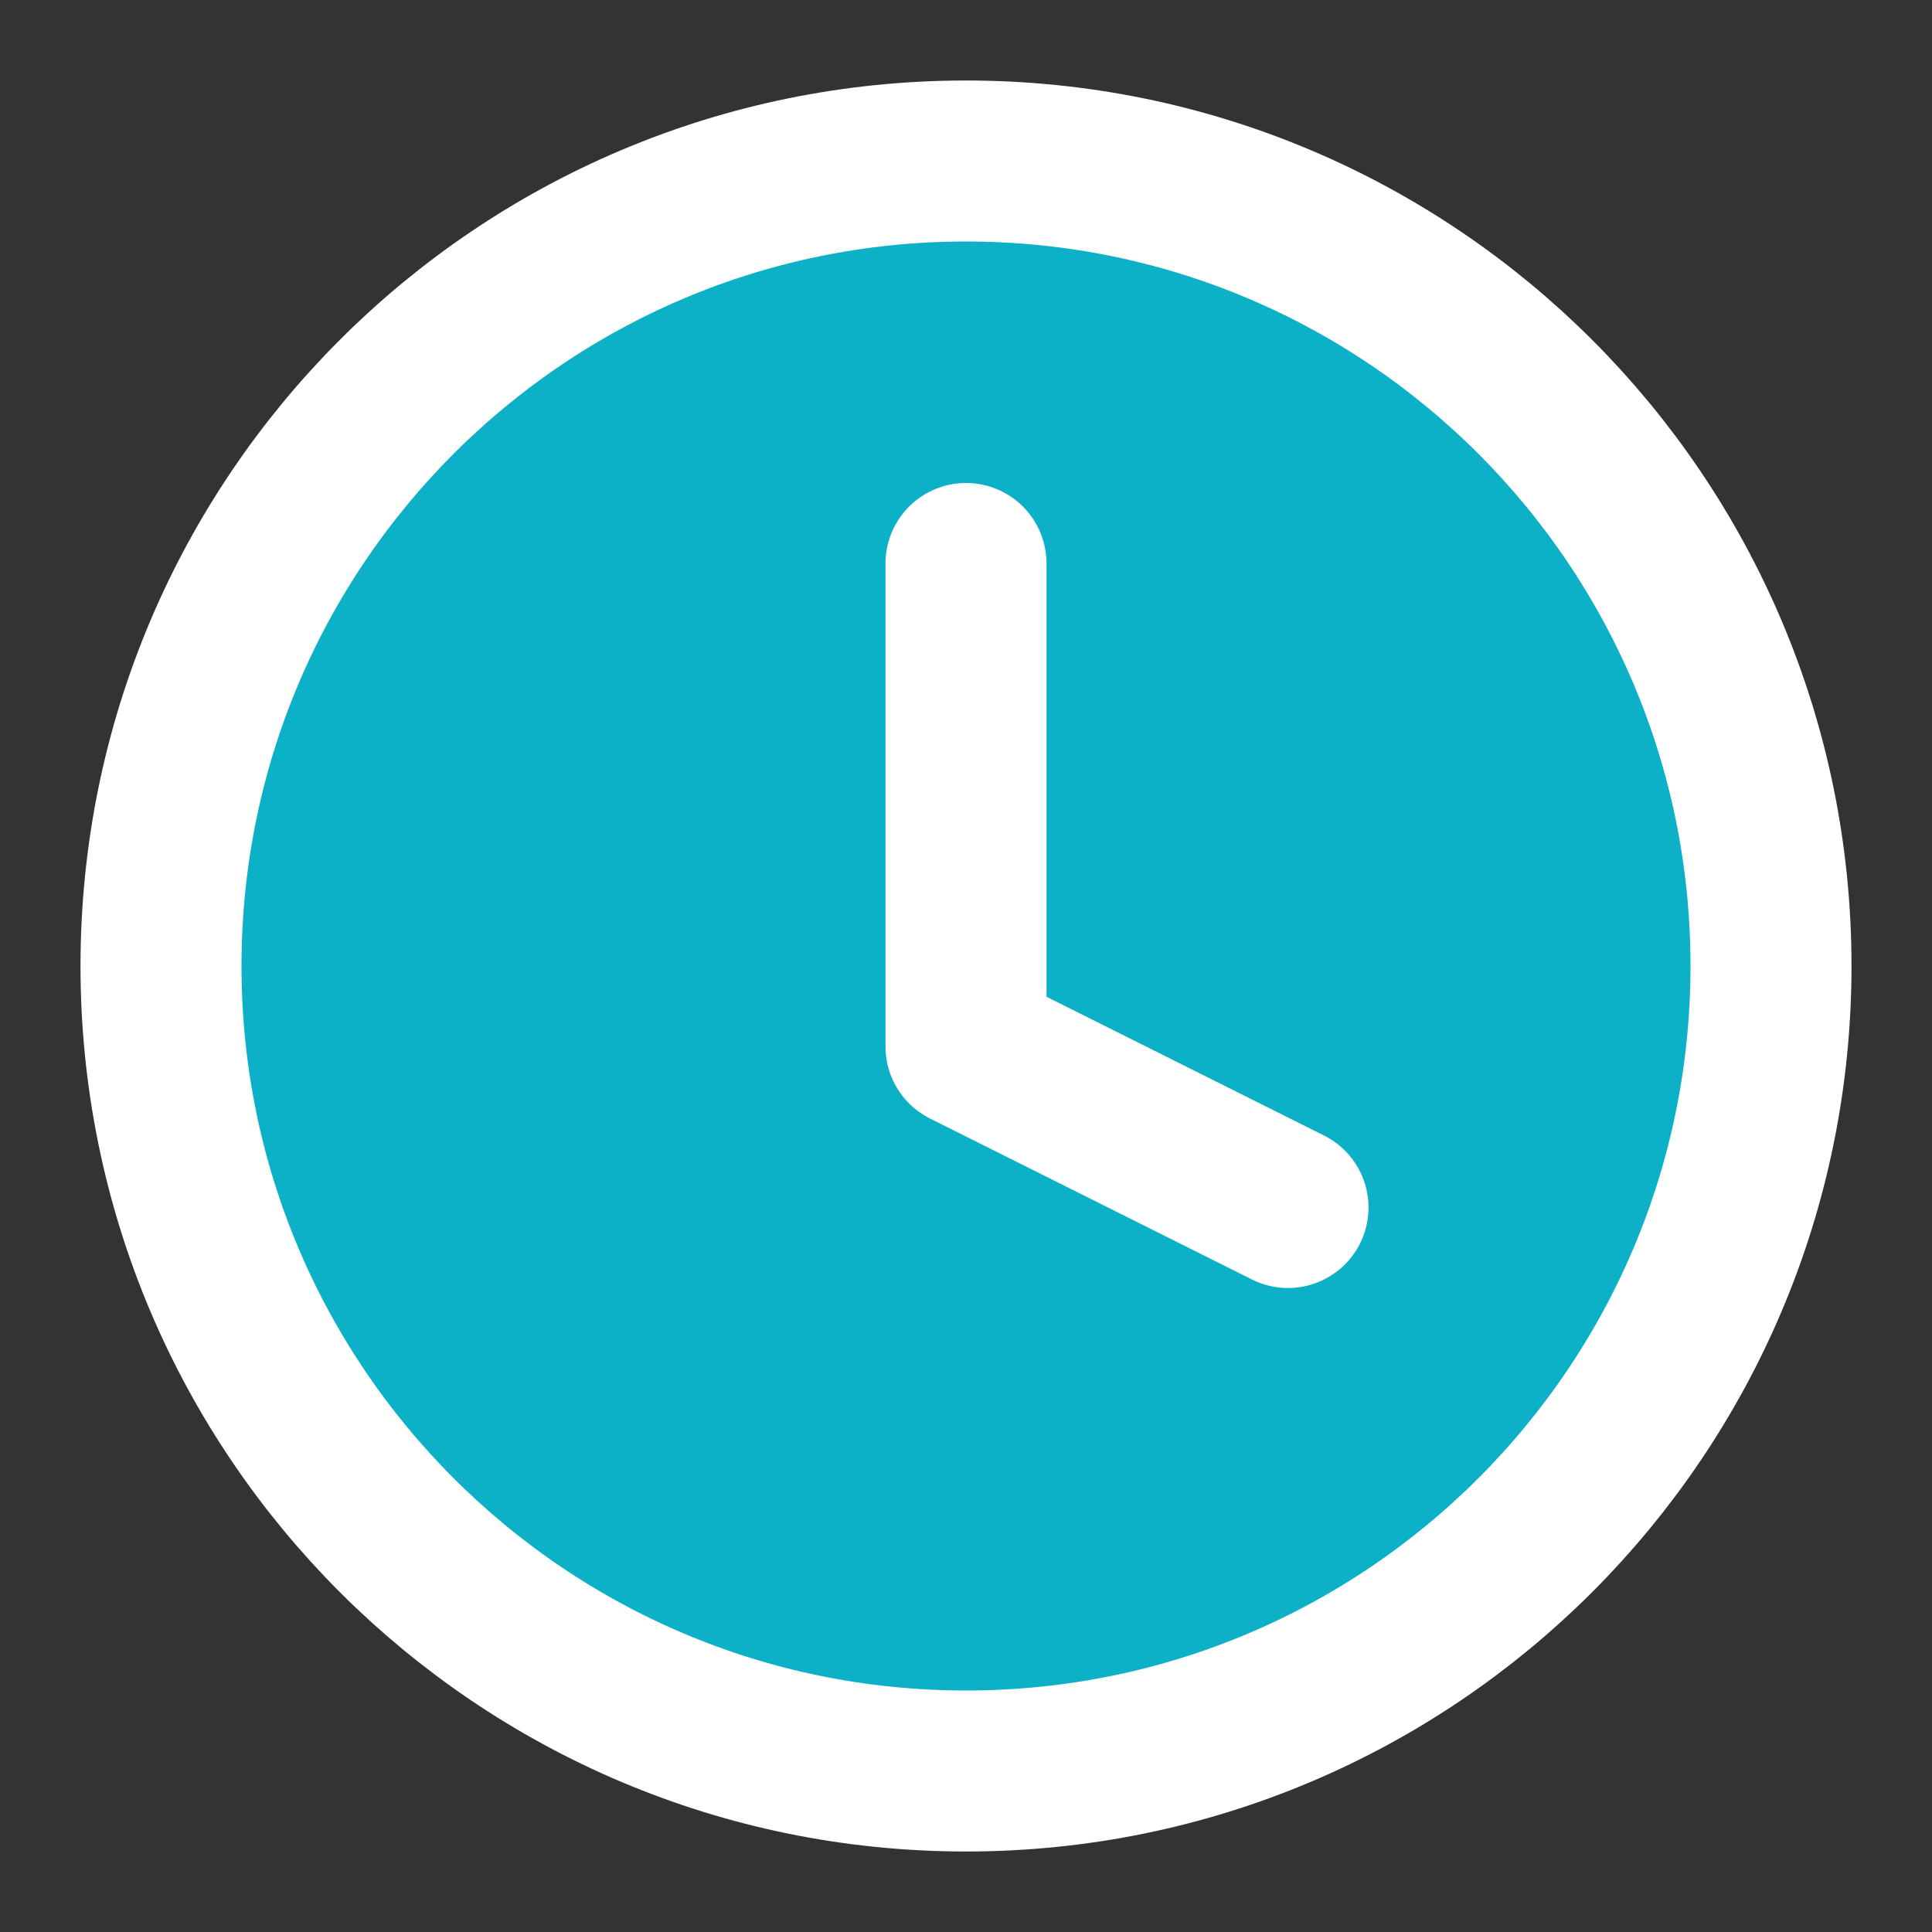
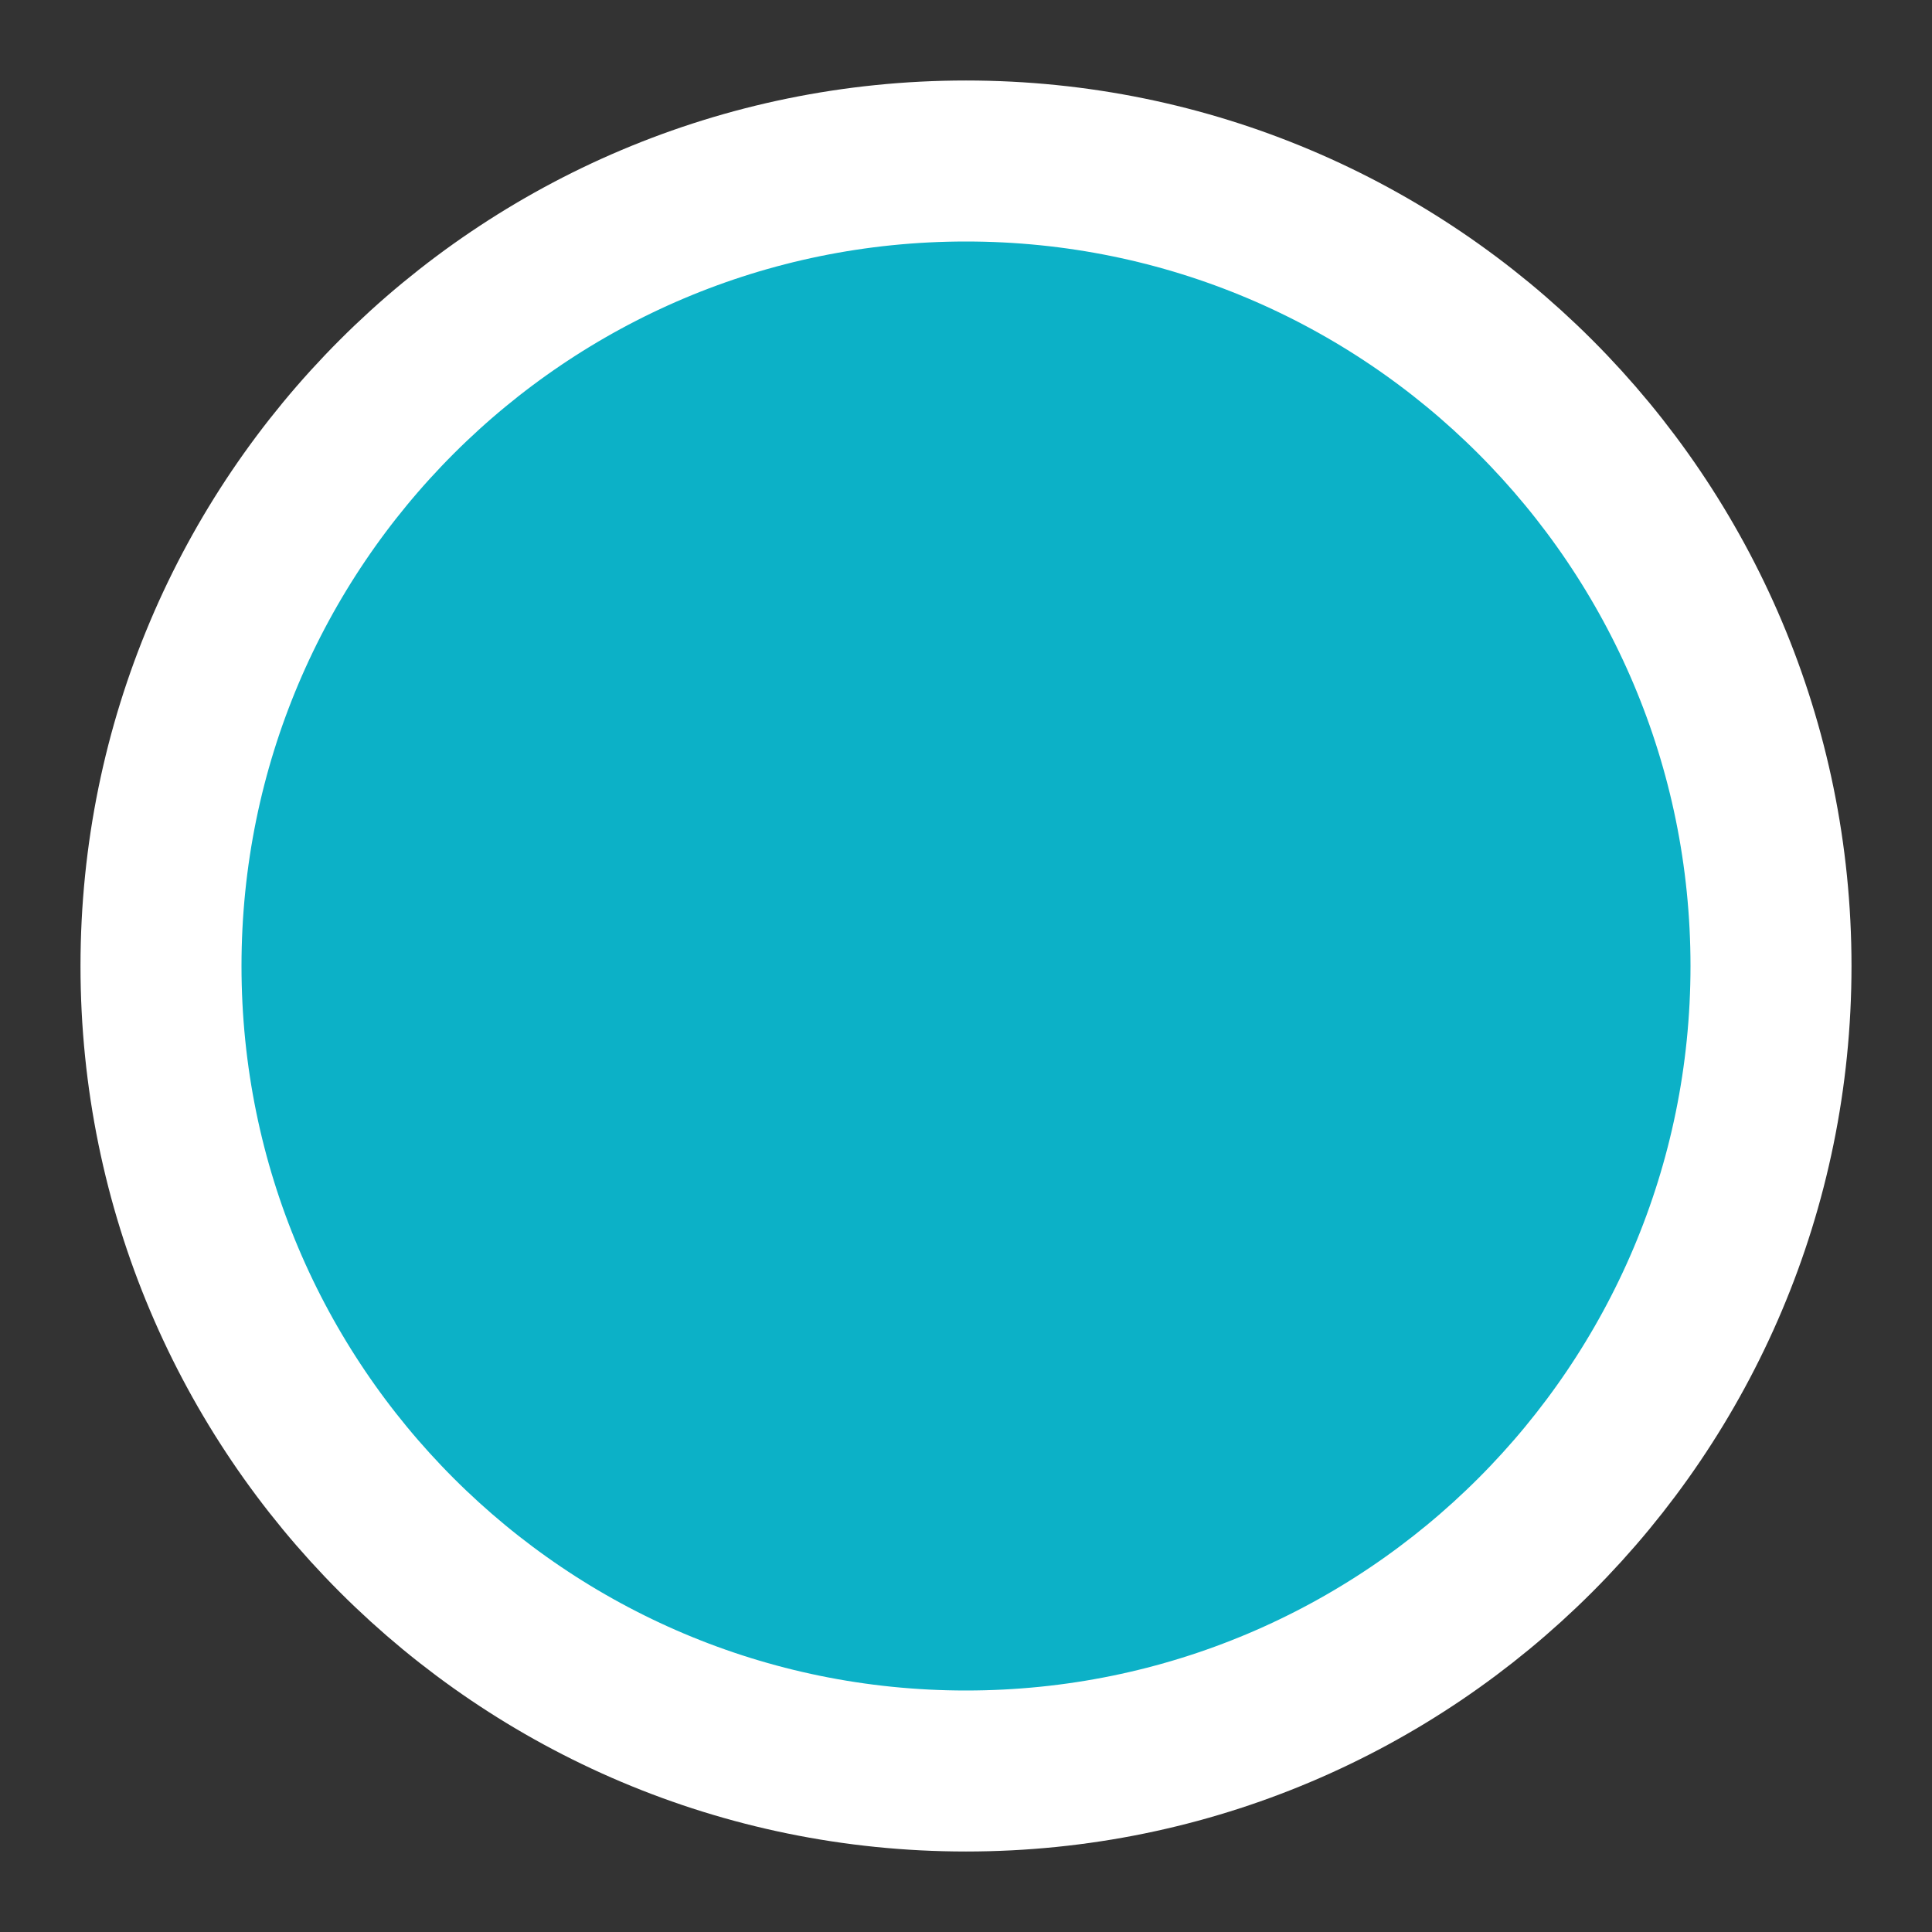
<svg xmlns="http://www.w3.org/2000/svg" width="24" height="24" viewBox="0 0 24 24" fill="none">
  <rect x="0" y="0" width="24" height="24" fill="#333333" stroke="none" />
  <path d="M12 22C17.523 22 22 17.523 22 12C22 6.477 17.523 2 12 2C6.477 2 2 6.477 2 12C2 17.523 6.477 22 12 22Z" fill="#0CB1C7" stroke="white" stroke-width="2" stroke-linecap="round" stroke-linejoin="round" />
-   <path d="M12 7V13L16 15" stroke="white" stroke-width="2" stroke-linecap="round" stroke-linejoin="round" />
</svg>